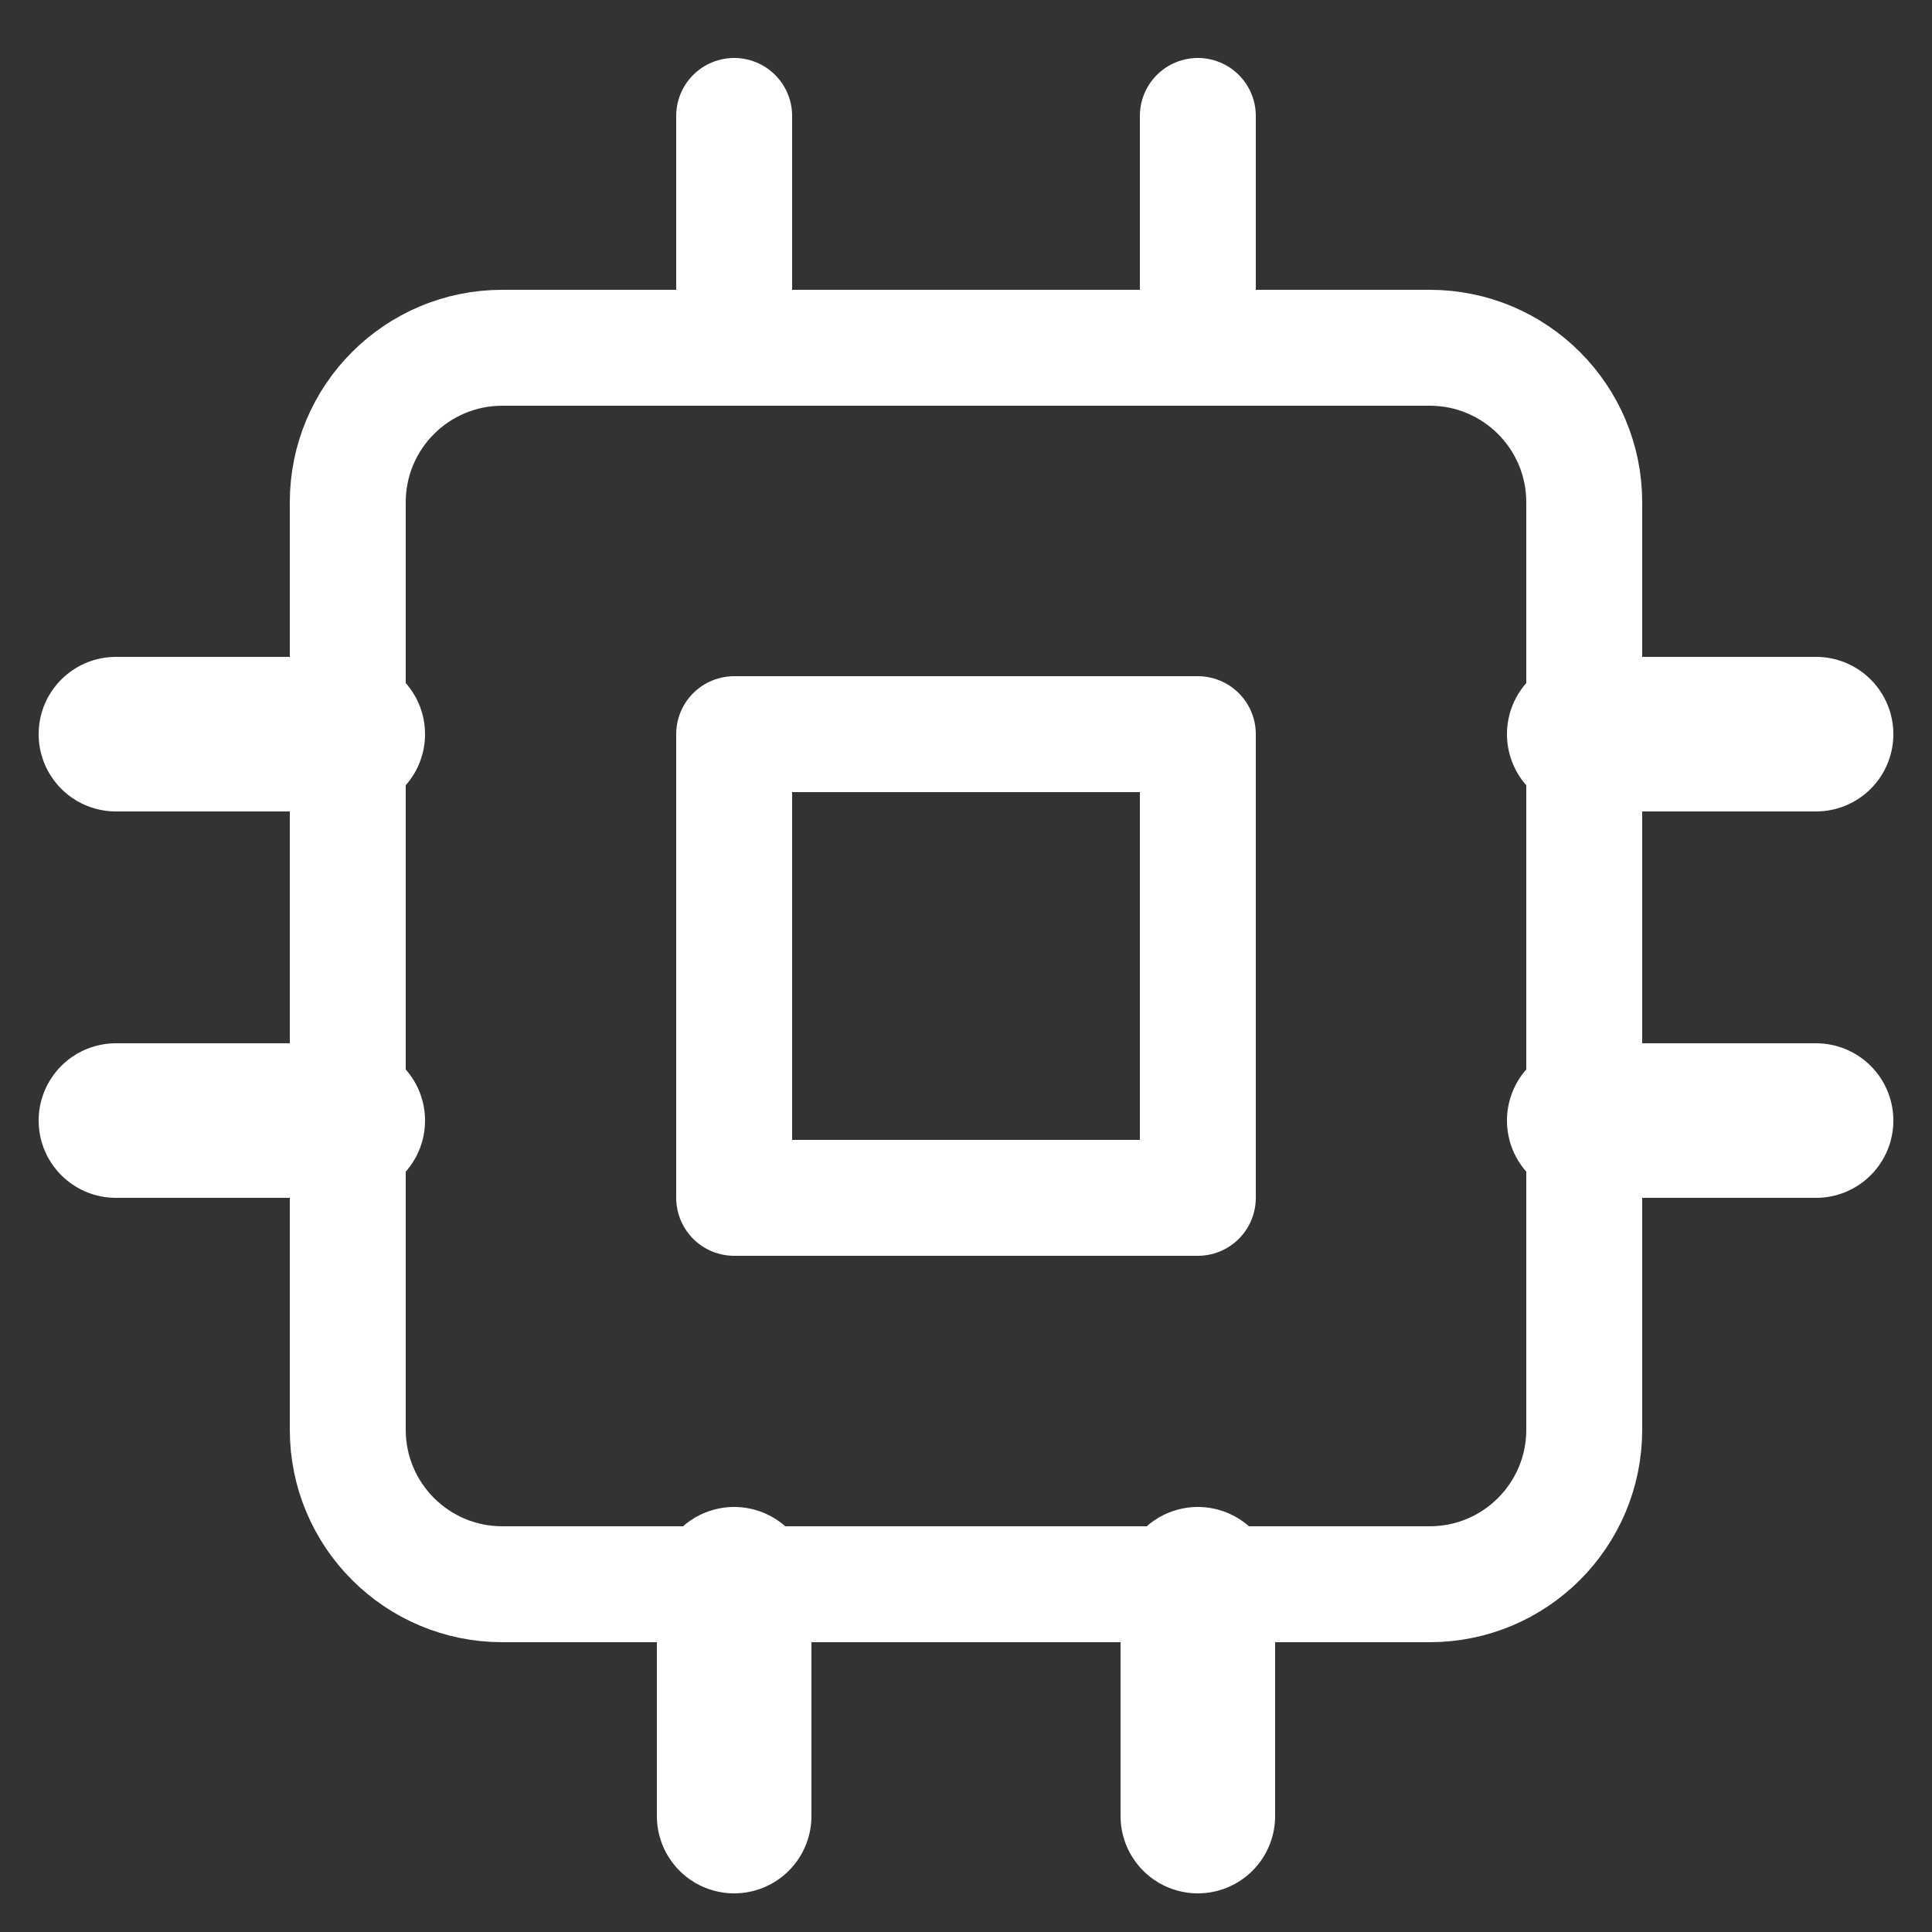
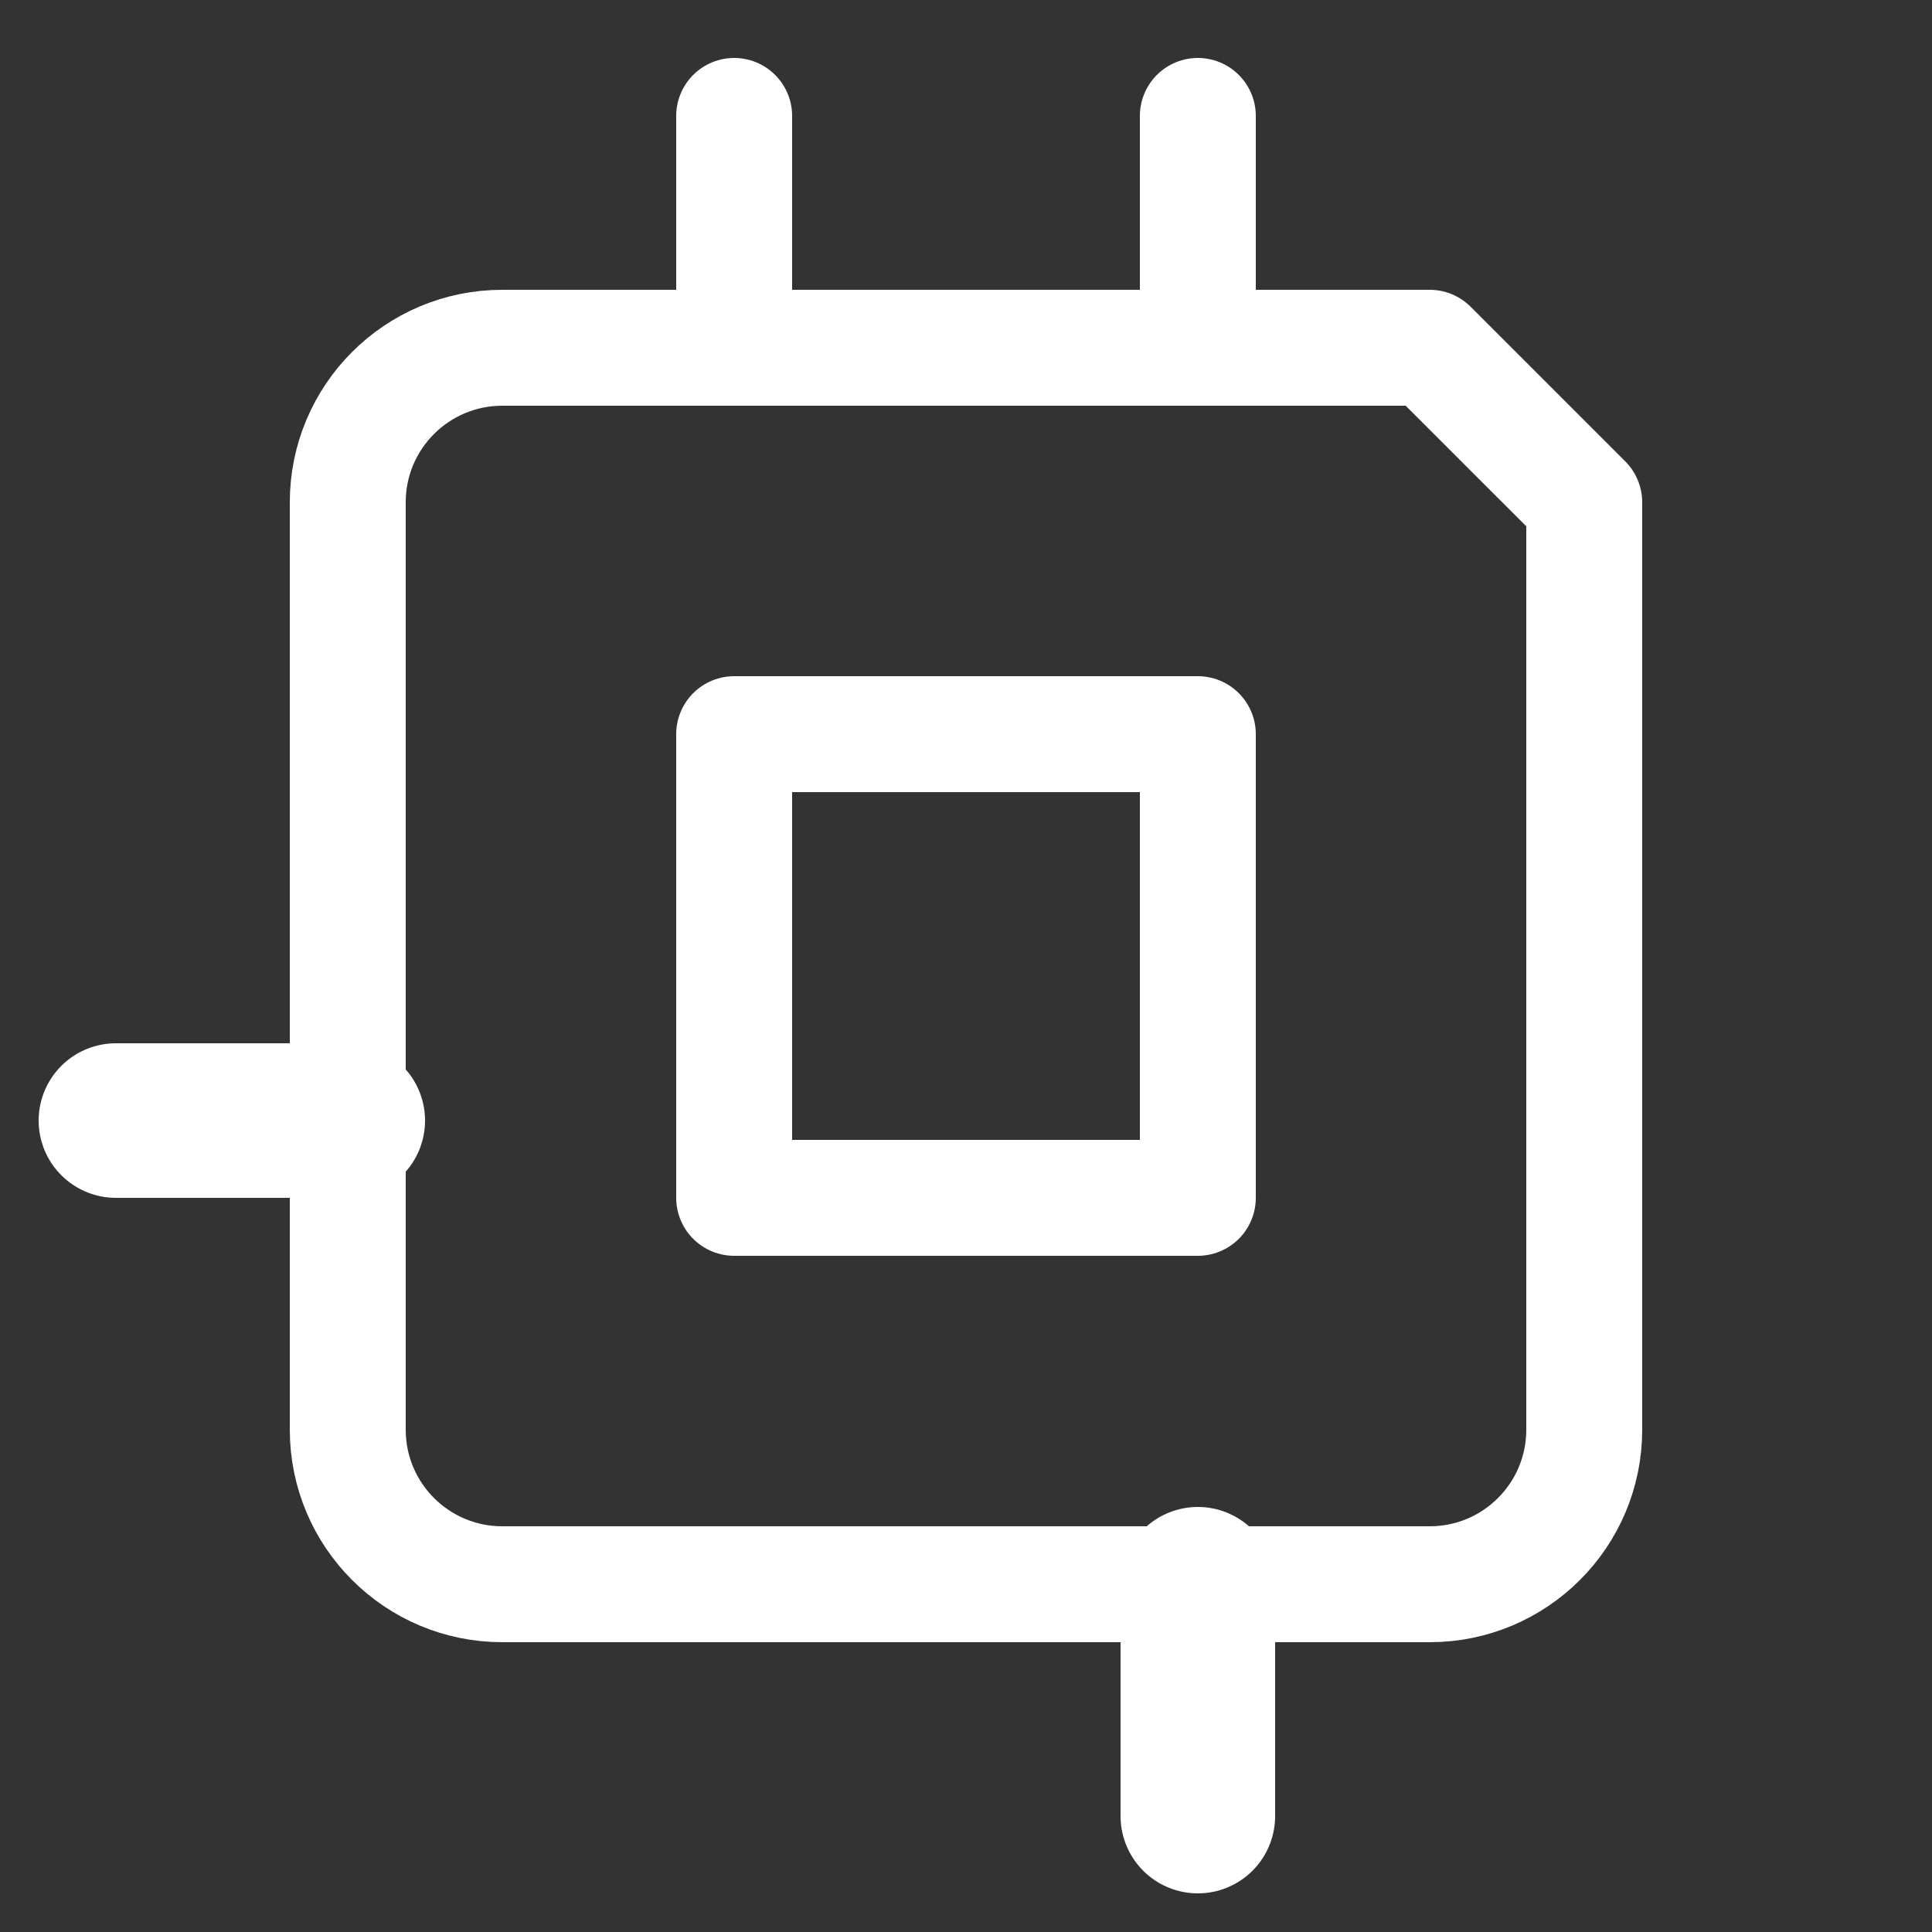
<svg xmlns="http://www.w3.org/2000/svg" width="25" height="25" viewBox="0 0 25 25" fill="none">
  <rect x="0" y="0" width="25" height="25" fill="#333333" stroke="none" />
  <g id="package 3" clip-path="url(#clip0_336_1239)">
-     <path id="Vector" d="M18.5 4.5H6.5C5.395 4.5 4.5 5.395 4.5 6.5V18.5C4.5 19.605 5.395 20.5 6.5 20.5H18.5C19.605 20.5 20.5 19.605 20.5 18.5V6.5C20.5 5.395 19.605 4.5 18.5 4.5Z" stroke="white" stroke-width="1.5" stroke-linecap="round" stroke-linejoin="round" />
+     <path id="Vector" d="M18.5 4.5H6.5C5.395 4.5 4.5 5.395 4.5 6.5V18.5C4.5 19.605 5.395 20.5 6.5 20.5H18.5C19.605 20.5 20.5 19.605 20.5 18.5V6.5Z" stroke="white" stroke-width="1.5" stroke-linecap="round" stroke-linejoin="round" />
    <path id="Vector_2" d="M15.5 9.5H9.5V15.5H15.5V9.5Z" stroke="white" stroke-width="1.5" stroke-linecap="round" stroke-linejoin="round" />
    <path id="Vector_3" d="M9.5 1.5V4.5" stroke="white" stroke-width="1.5" stroke-linecap="round" stroke-linejoin="round" />
    <path id="Vector_4" d="M15.5 1.5V4.5" stroke="white" stroke-width="1.5" stroke-linecap="round" stroke-linejoin="round" />
-     <path id="Vector_5" d="M9.5 20.5V23.5" stroke="white" stroke-width="2" stroke-linecap="round" stroke-linejoin="round" />
    <path id="Vector_6" d="M15.5 20.5V23.5" stroke="white" stroke-width="2" stroke-linecap="round" stroke-linejoin="round" />
-     <path id="Vector_7" d="M20.5 9.5H23.5" stroke="white" stroke-width="2" stroke-linecap="round" stroke-linejoin="round" />
-     <path id="Vector_8" d="M20.5 14.5H23.5" stroke="white" stroke-width="2" stroke-linecap="round" stroke-linejoin="round" />
-     <path id="Vector_9" d="M1.5 9.5H4.5" stroke="white" stroke-width="2" stroke-linecap="round" stroke-linejoin="round" />
    <path id="Vector_10" d="M1.5 14.5H4.5" stroke="white" stroke-width="2" stroke-linecap="round" stroke-linejoin="round" />
  </g>
  <defs>
    <clipPath id="clip0_336_1239">
      <rect width="24" height="24" fill="white" transform="translate(0.5 0.5)" />
    </clipPath>
  </defs>
</svg>